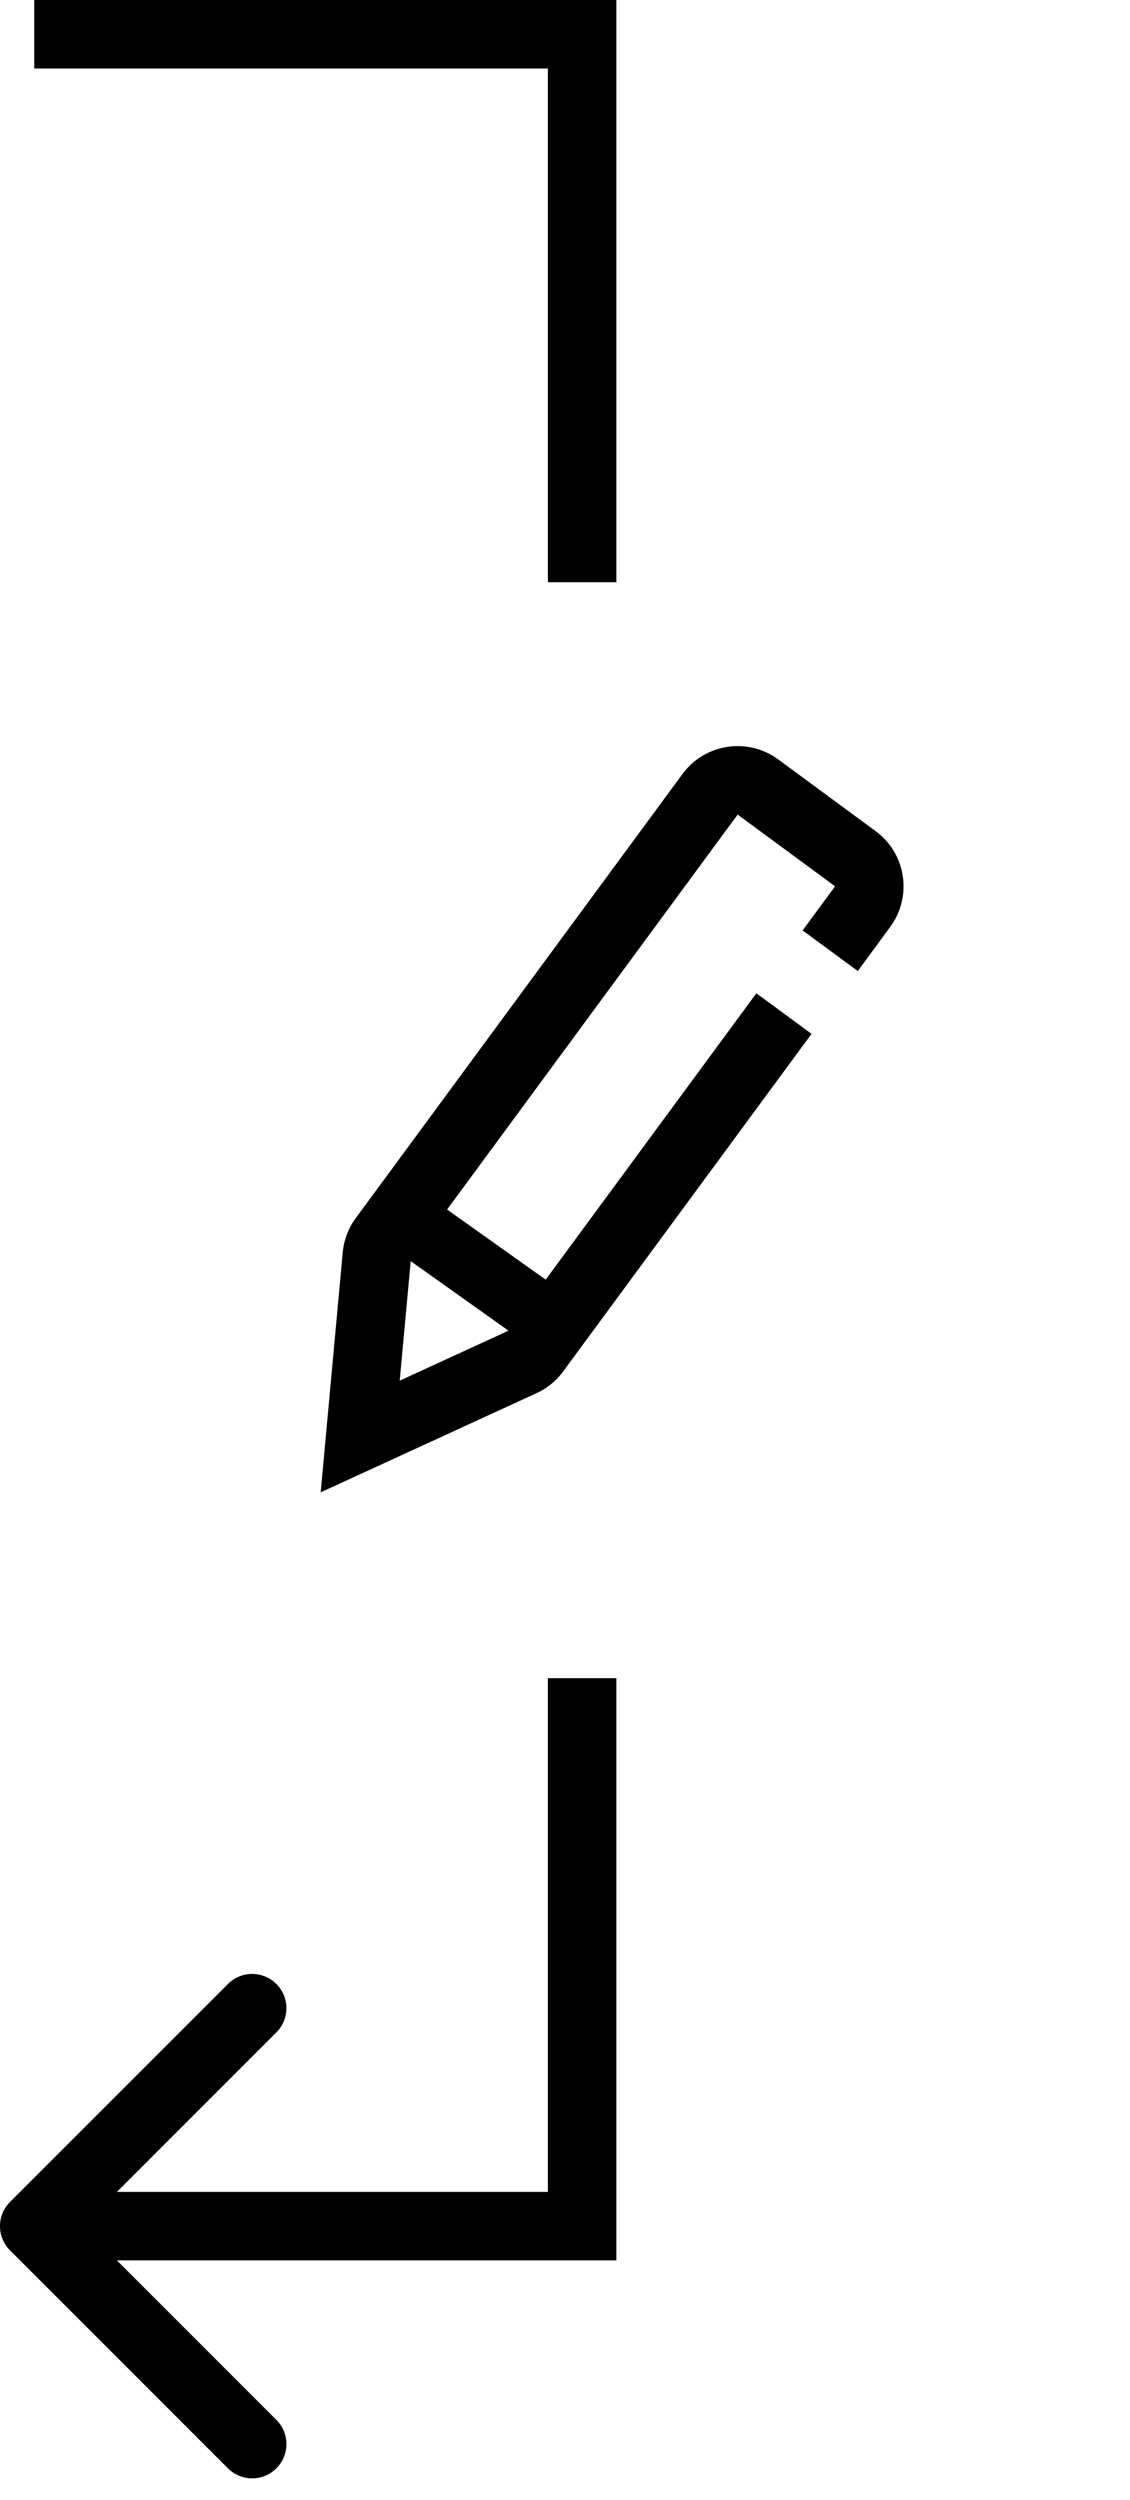
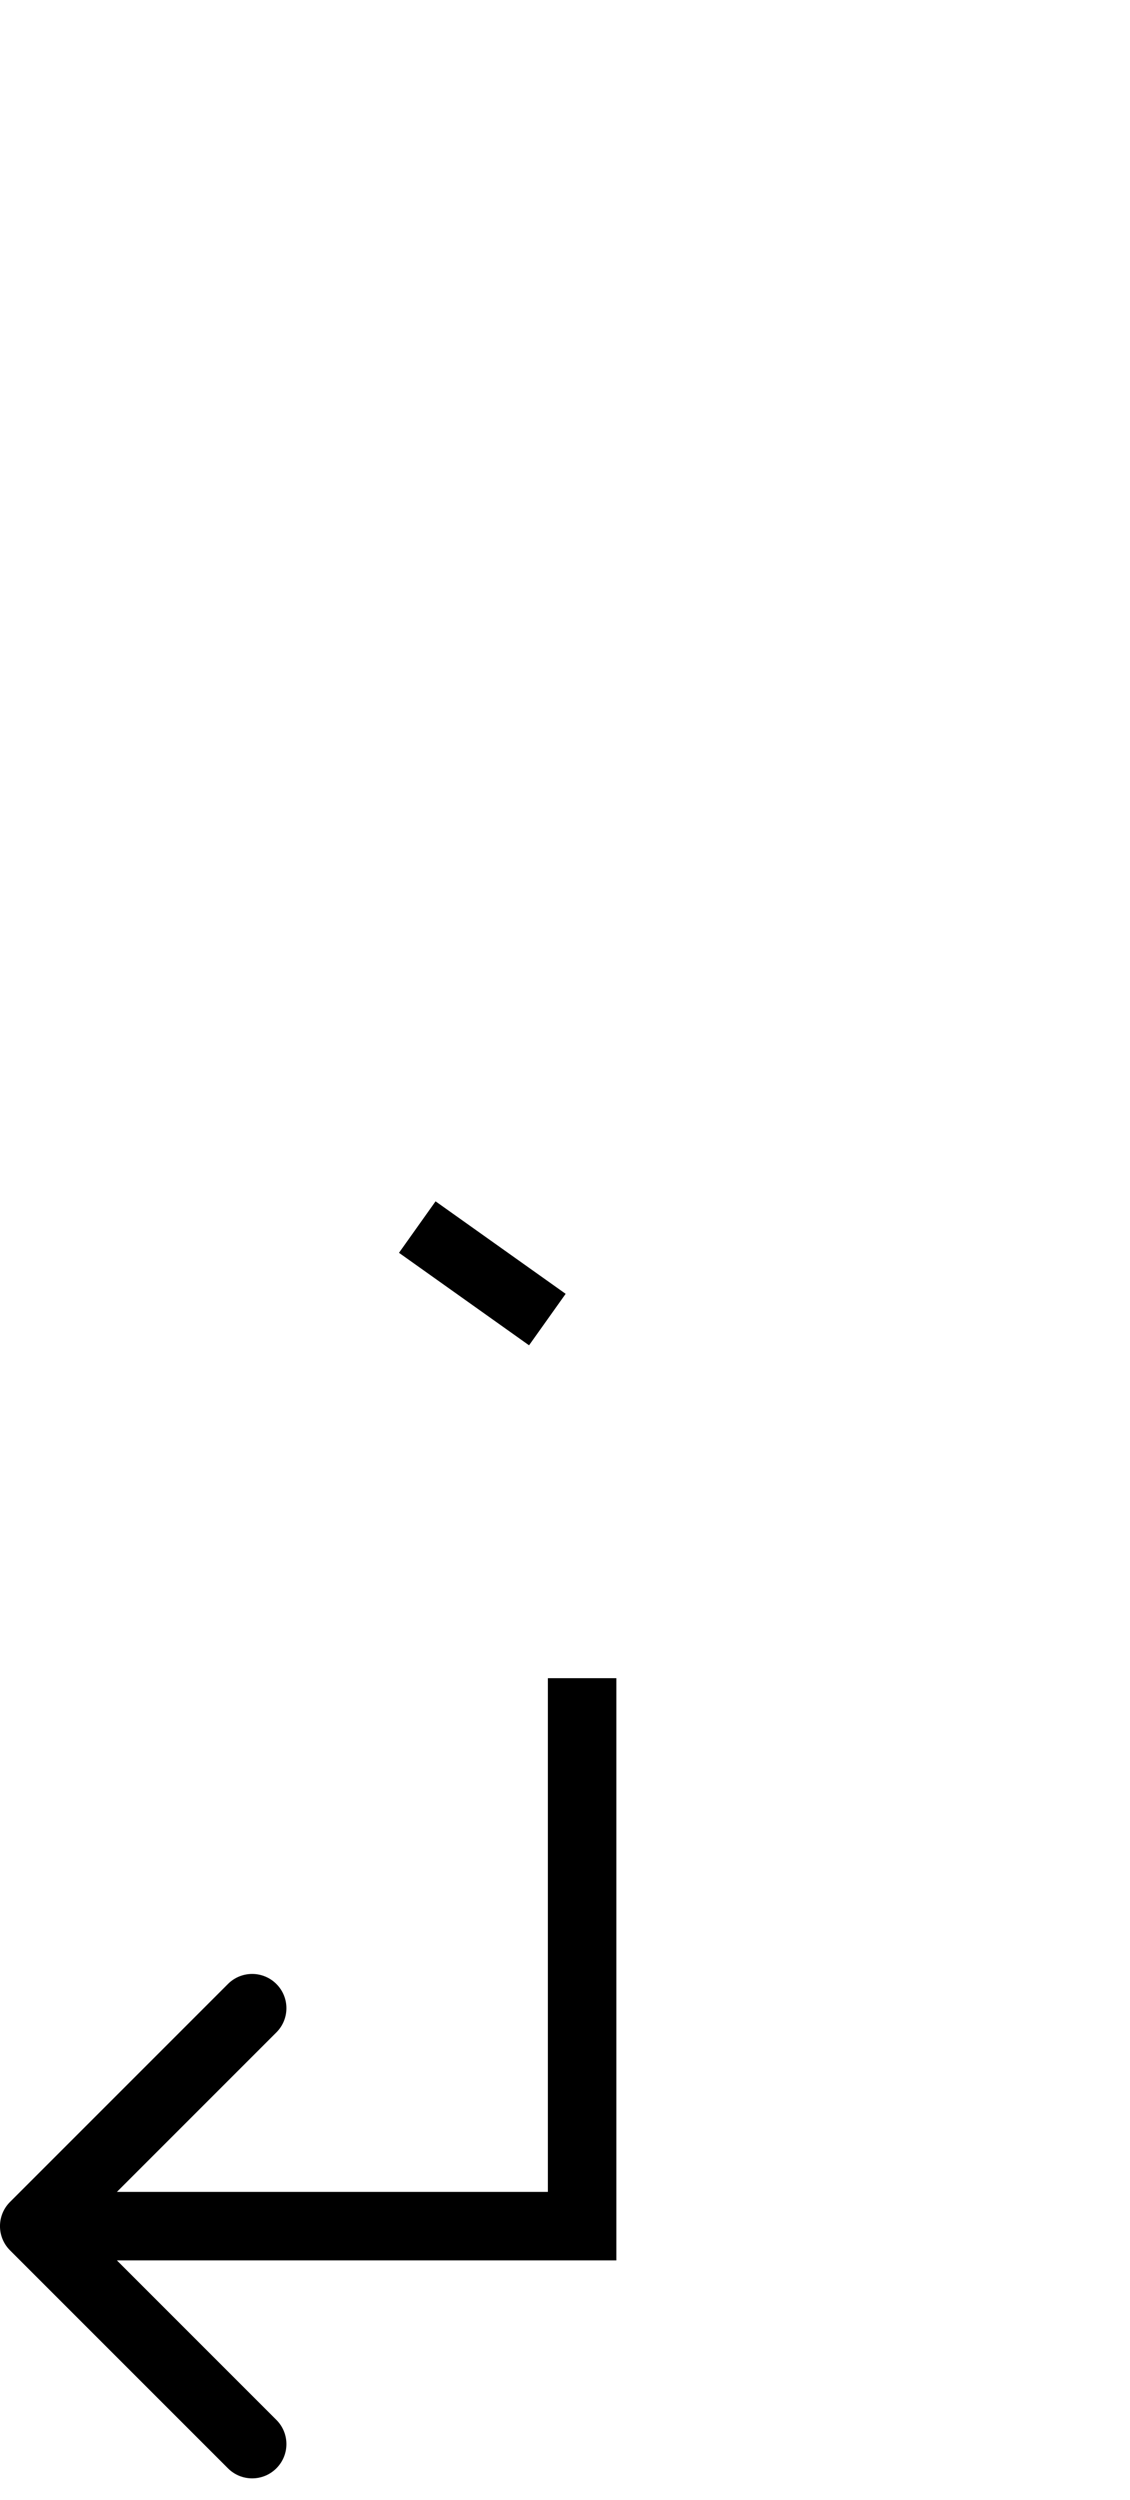
<svg xmlns="http://www.w3.org/2000/svg" width="33" height="73" viewBox="0 0 33 73" fill="none">
-   <path d="M17 17V1L1 1" stroke="black" stroke-width="2" />
  <path fill-rule="evenodd" clip-rule="evenodd" d="M15.45 39.281L11.652 36.58L12.72 35.077L16.519 37.778L15.45 39.281Z" fill="black" />
-   <path fill-rule="evenodd" clip-rule="evenodd" d="M19.931 22.6C20.585 21.71 21.837 21.52 22.727 22.174L25.572 24.268C26.462 24.922 26.652 26.174 25.998 27.064L25.05 28.352L23.439 27.167L24.387 25.879L21.542 23.785L12.001 36.751L11.673 40.313L14.834 38.861L22.089 29.002L23.7 30.187L16.445 40.046C16.244 40.319 15.977 40.537 15.669 40.678L9.365 43.574L10.009 36.568C10.042 36.206 10.174 35.859 10.39 35.566L19.931 22.6Z" fill="black" />
  <path d="M17 65H18V66H17V65ZM0.293 65.707C-0.098 65.317 -0.098 64.683 0.293 64.293L6.657 57.929C7.047 57.538 7.681 57.538 8.071 57.929C8.462 58.319 8.462 58.953 8.071 59.343L2.414 65L8.071 70.657C8.462 71.047 8.462 71.68 8.071 72.071C7.681 72.462 7.047 72.462 6.657 72.071L0.293 65.707ZM17 65H16V49H17H18V65H17ZM17 65V66H1V65V64H17V65Z" fill="black" />
</svg>